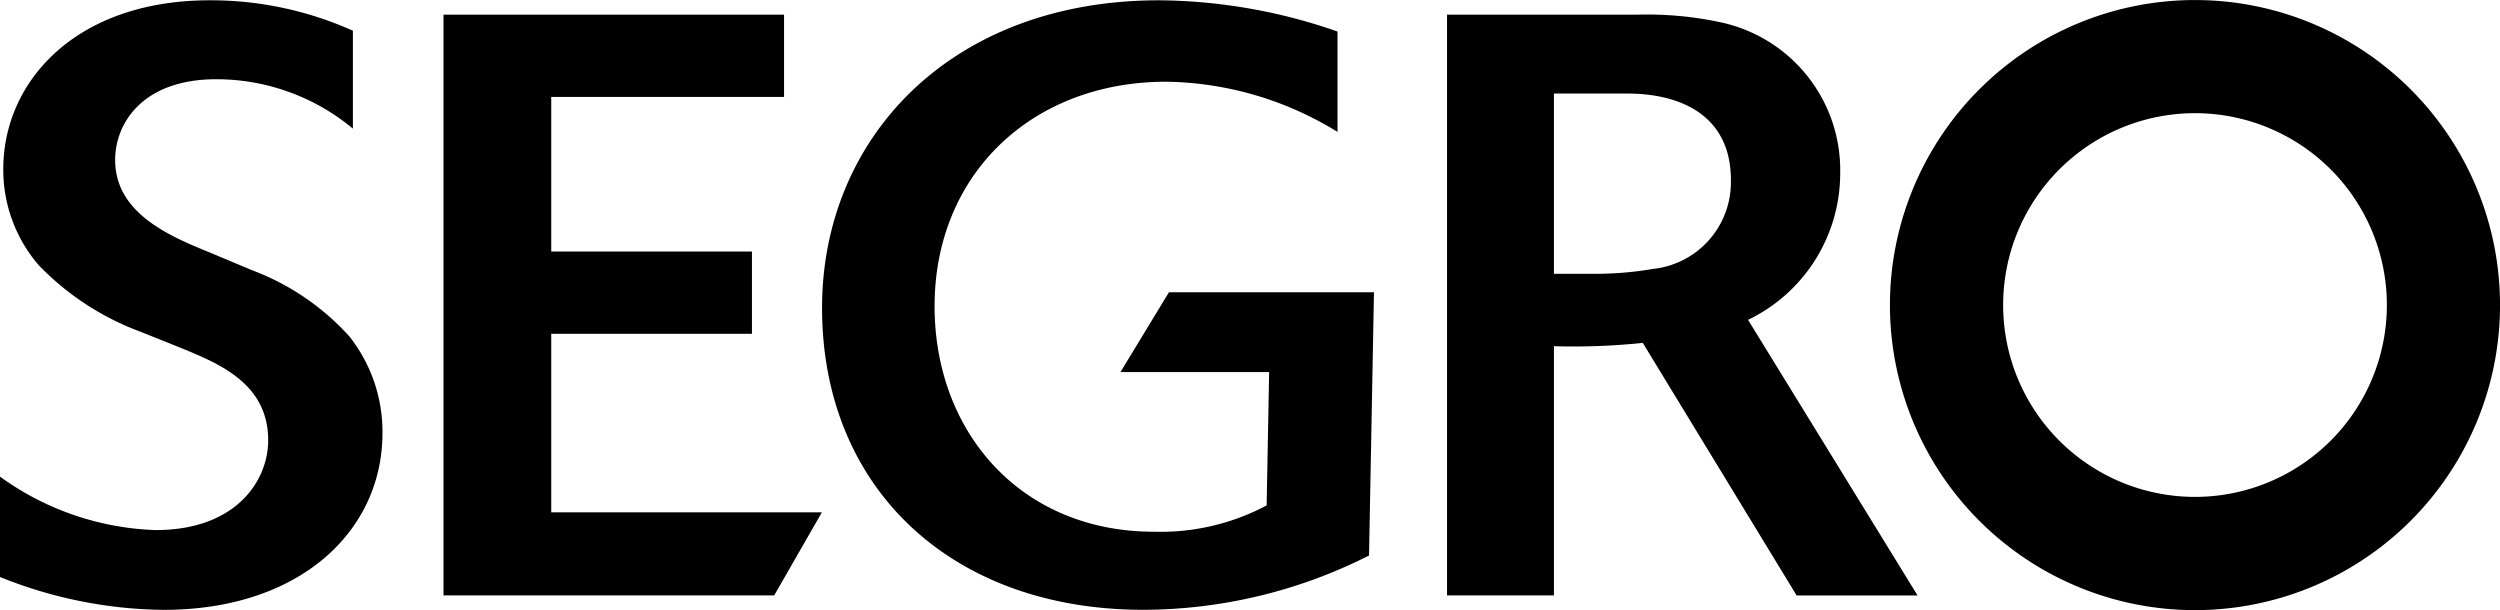
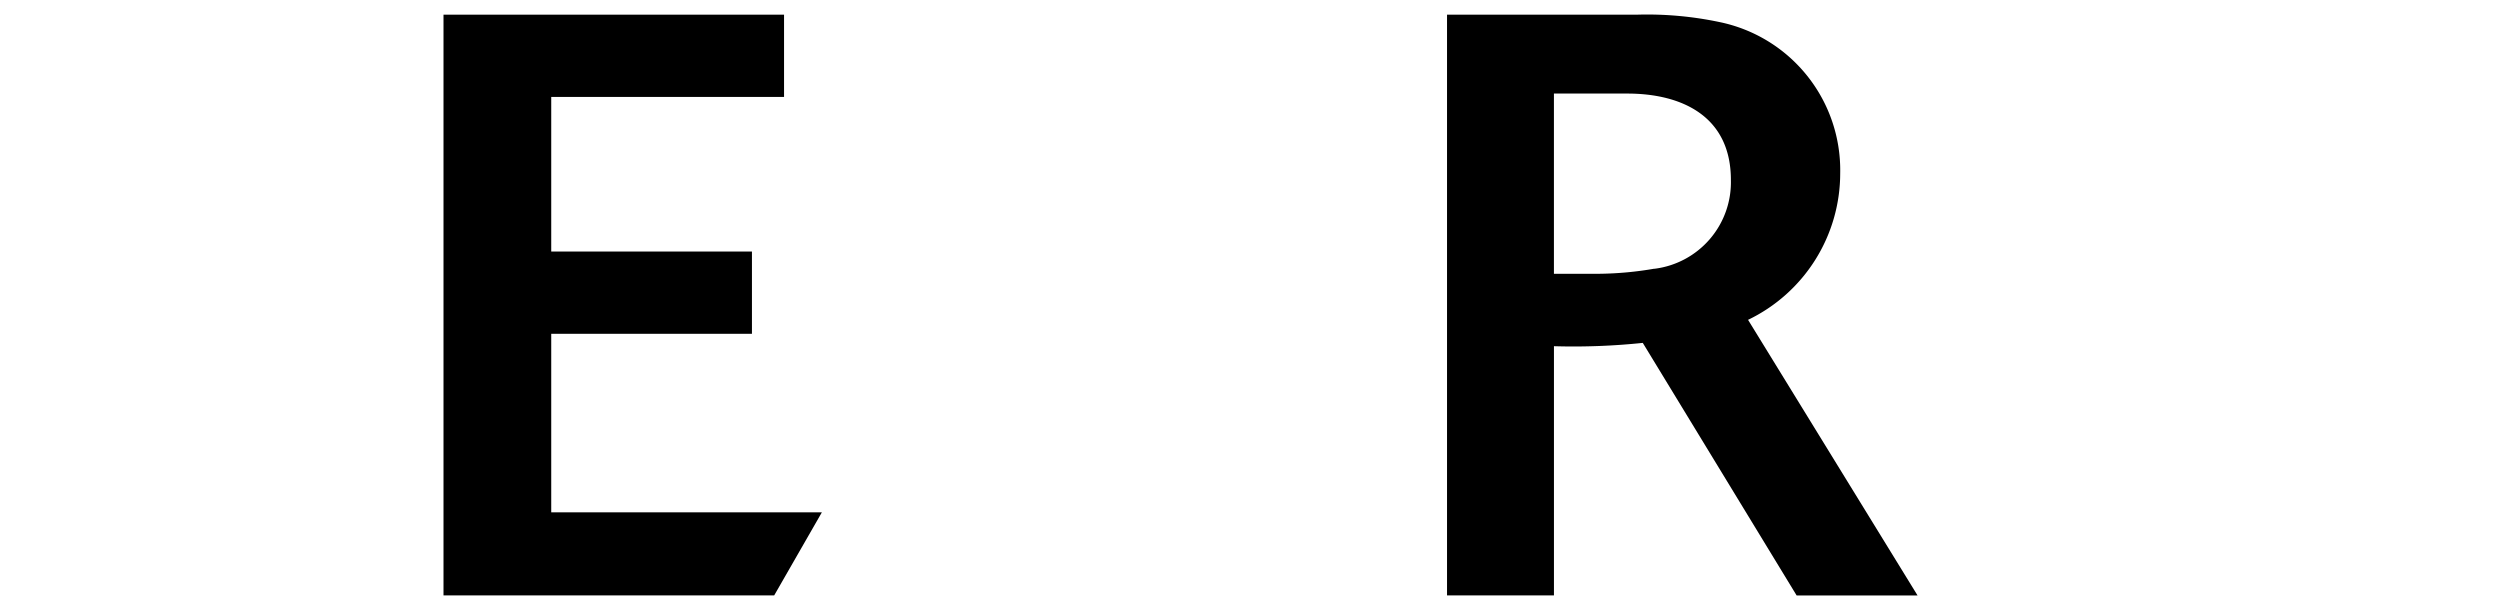
<svg xmlns="http://www.w3.org/2000/svg" id="SEGRO-Logo" width="110.969" height="27.083" viewBox="0 0 110.969 27.083">
-   <path id="Path_213" data-name="Path 213" d="M458.608,13.54a8.516,8.516,0,1,0,8.516-8.516,8.516,8.516,0,0,0-8.516,8.516m-5.025,0a13.54,13.54,0,1,1,13.541,13.542A13.541,13.541,0,0,1,453.583,13.54" transform="translate(-369.693)" />
  <path id="Path_214" data-name="Path 214" d="M111.222,17.689h8.909V14.037h-8.909V7.174h10.334V3.522H106.44V29.3h14.678l2.117-3.688H111.222Z" transform="translate(-86.754 -2.871)" />
-   <path id="Path_215" data-name="Path 215" d="M11.174,12.044l-1.826-.767c-1.9-.766-4.236-1.788-4.236-4.125,0-1.606,1.2-3.58,4.491-3.58a9.48,9.48,0,0,1,6.062,2.192V1.419A15.4,15.4,0,0,0,9.312.068C3.358.068.147,3.682.147,7.553a6.483,6.483,0,0,0,1.571,4.272,12.124,12.124,0,0,0,4.527,2.958l1.643.658c1.79.73,4.017,1.6,4.017,4.164,0,1.752-1.387,3.979-5,3.979A12.471,12.471,0,0,1,0,21.211v4.455a19.861,19.861,0,0,0,7.266,1.459c6.062,0,9.712-3.506,9.712-7.85A6.826,6.826,0,0,0,15.519,15a11.014,11.014,0,0,0-4.346-2.956" transform="translate(-0.001 -0.055)" />
-   <path id="Path_216" data-name="Path 216" d="M210.538,16.572h6.6l-.111,5.918a10.023,10.023,0,0,1-5,1.168c-5.944,0-9.739-4.455-9.739-10.006,0-5.879,4.341-9.969,10.285-9.969a14.858,14.858,0,0,1,7.6,2.228V1.456A24.506,24.506,0,0,0,212.252.069c-9.228,0-14.959,6.1-14.959,13.655,0,7.961,5.7,13.4,14.265,13.4a22.3,22.3,0,0,0,10.014-2.41l.219-11.685h-9.1Z" transform="translate(-160.804 -0.056)" />
  <path id="Path_217" data-name="Path 217" d="M356.5,14.8a15.15,15.15,0,0,1-2.41.225l-2.045,0V7.026H355.3c2.446,0,4.6,1.023,4.6,3.833a3.871,3.871,0,0,1-3.4,3.945m4.162,2.266a7.218,7.218,0,0,0,4.09-6.5,6.711,6.711,0,0,0-5.368-6.72,15.547,15.547,0,0,0-3.616-.327H347.3V29.3h4.746V18.24a29.555,29.555,0,0,0,3.943-.147l6.829,11.21h5.367Z" transform="translate(-283.07 -2.873)" />
</svg>